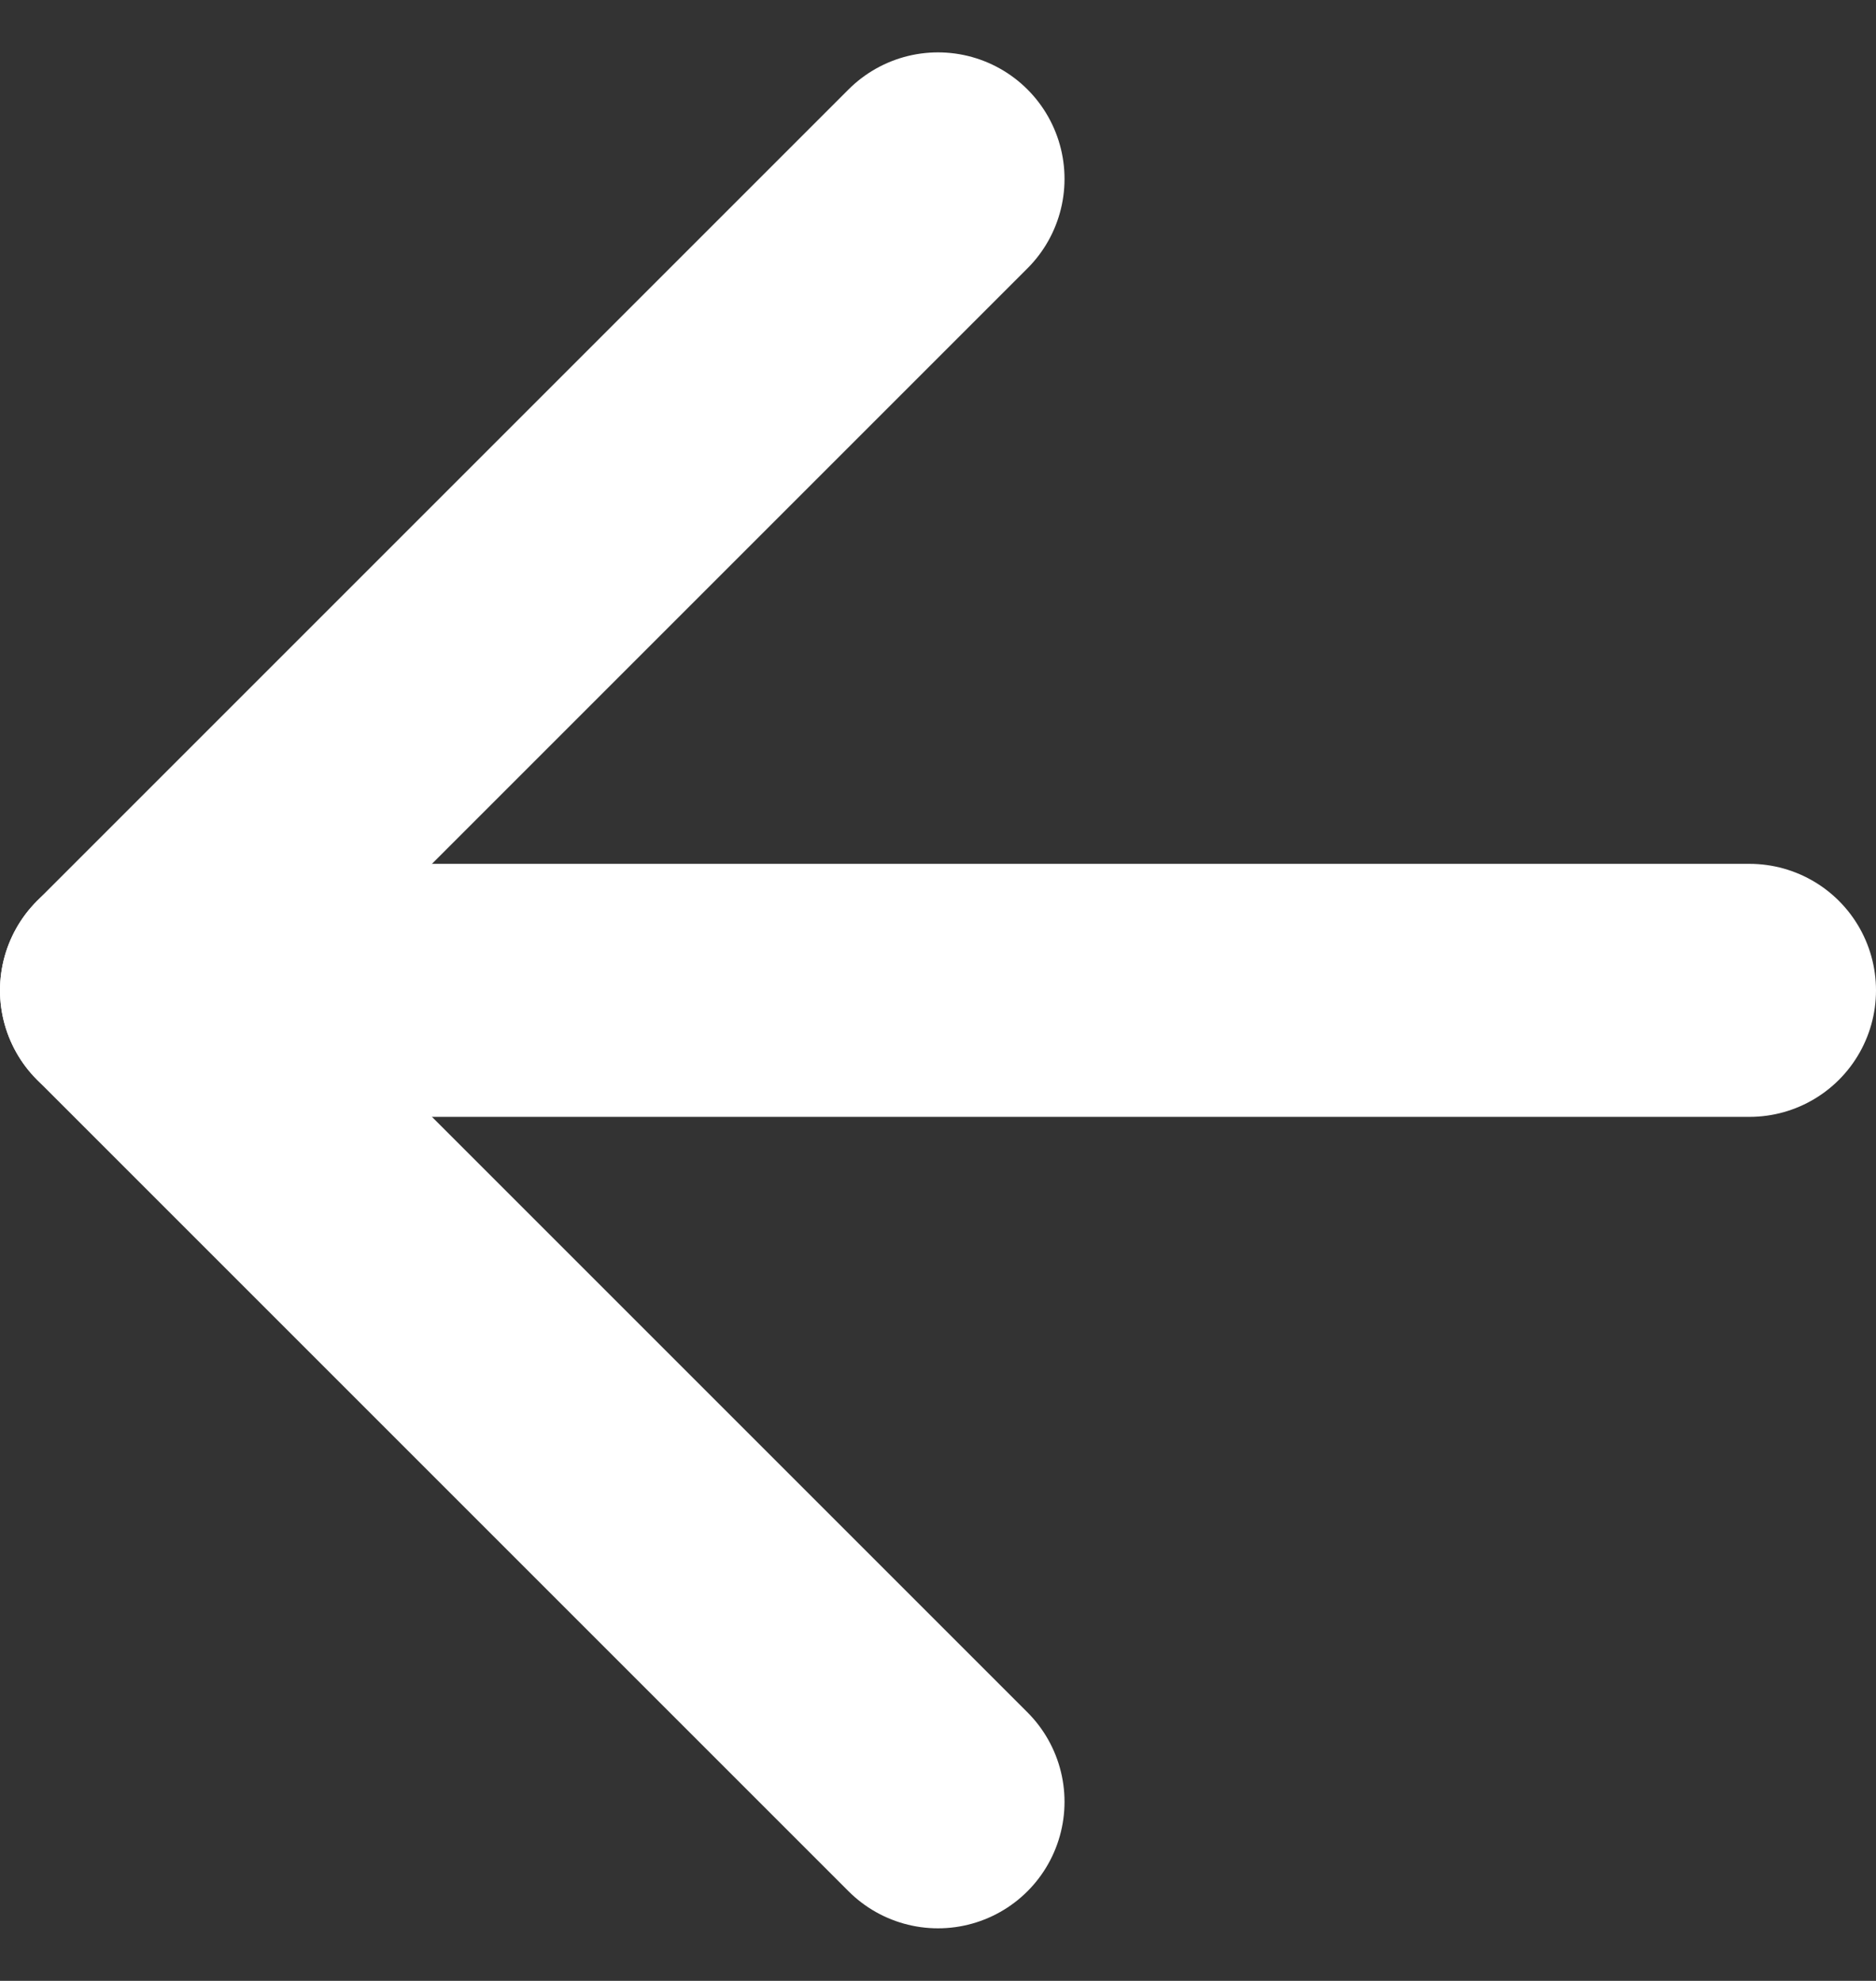
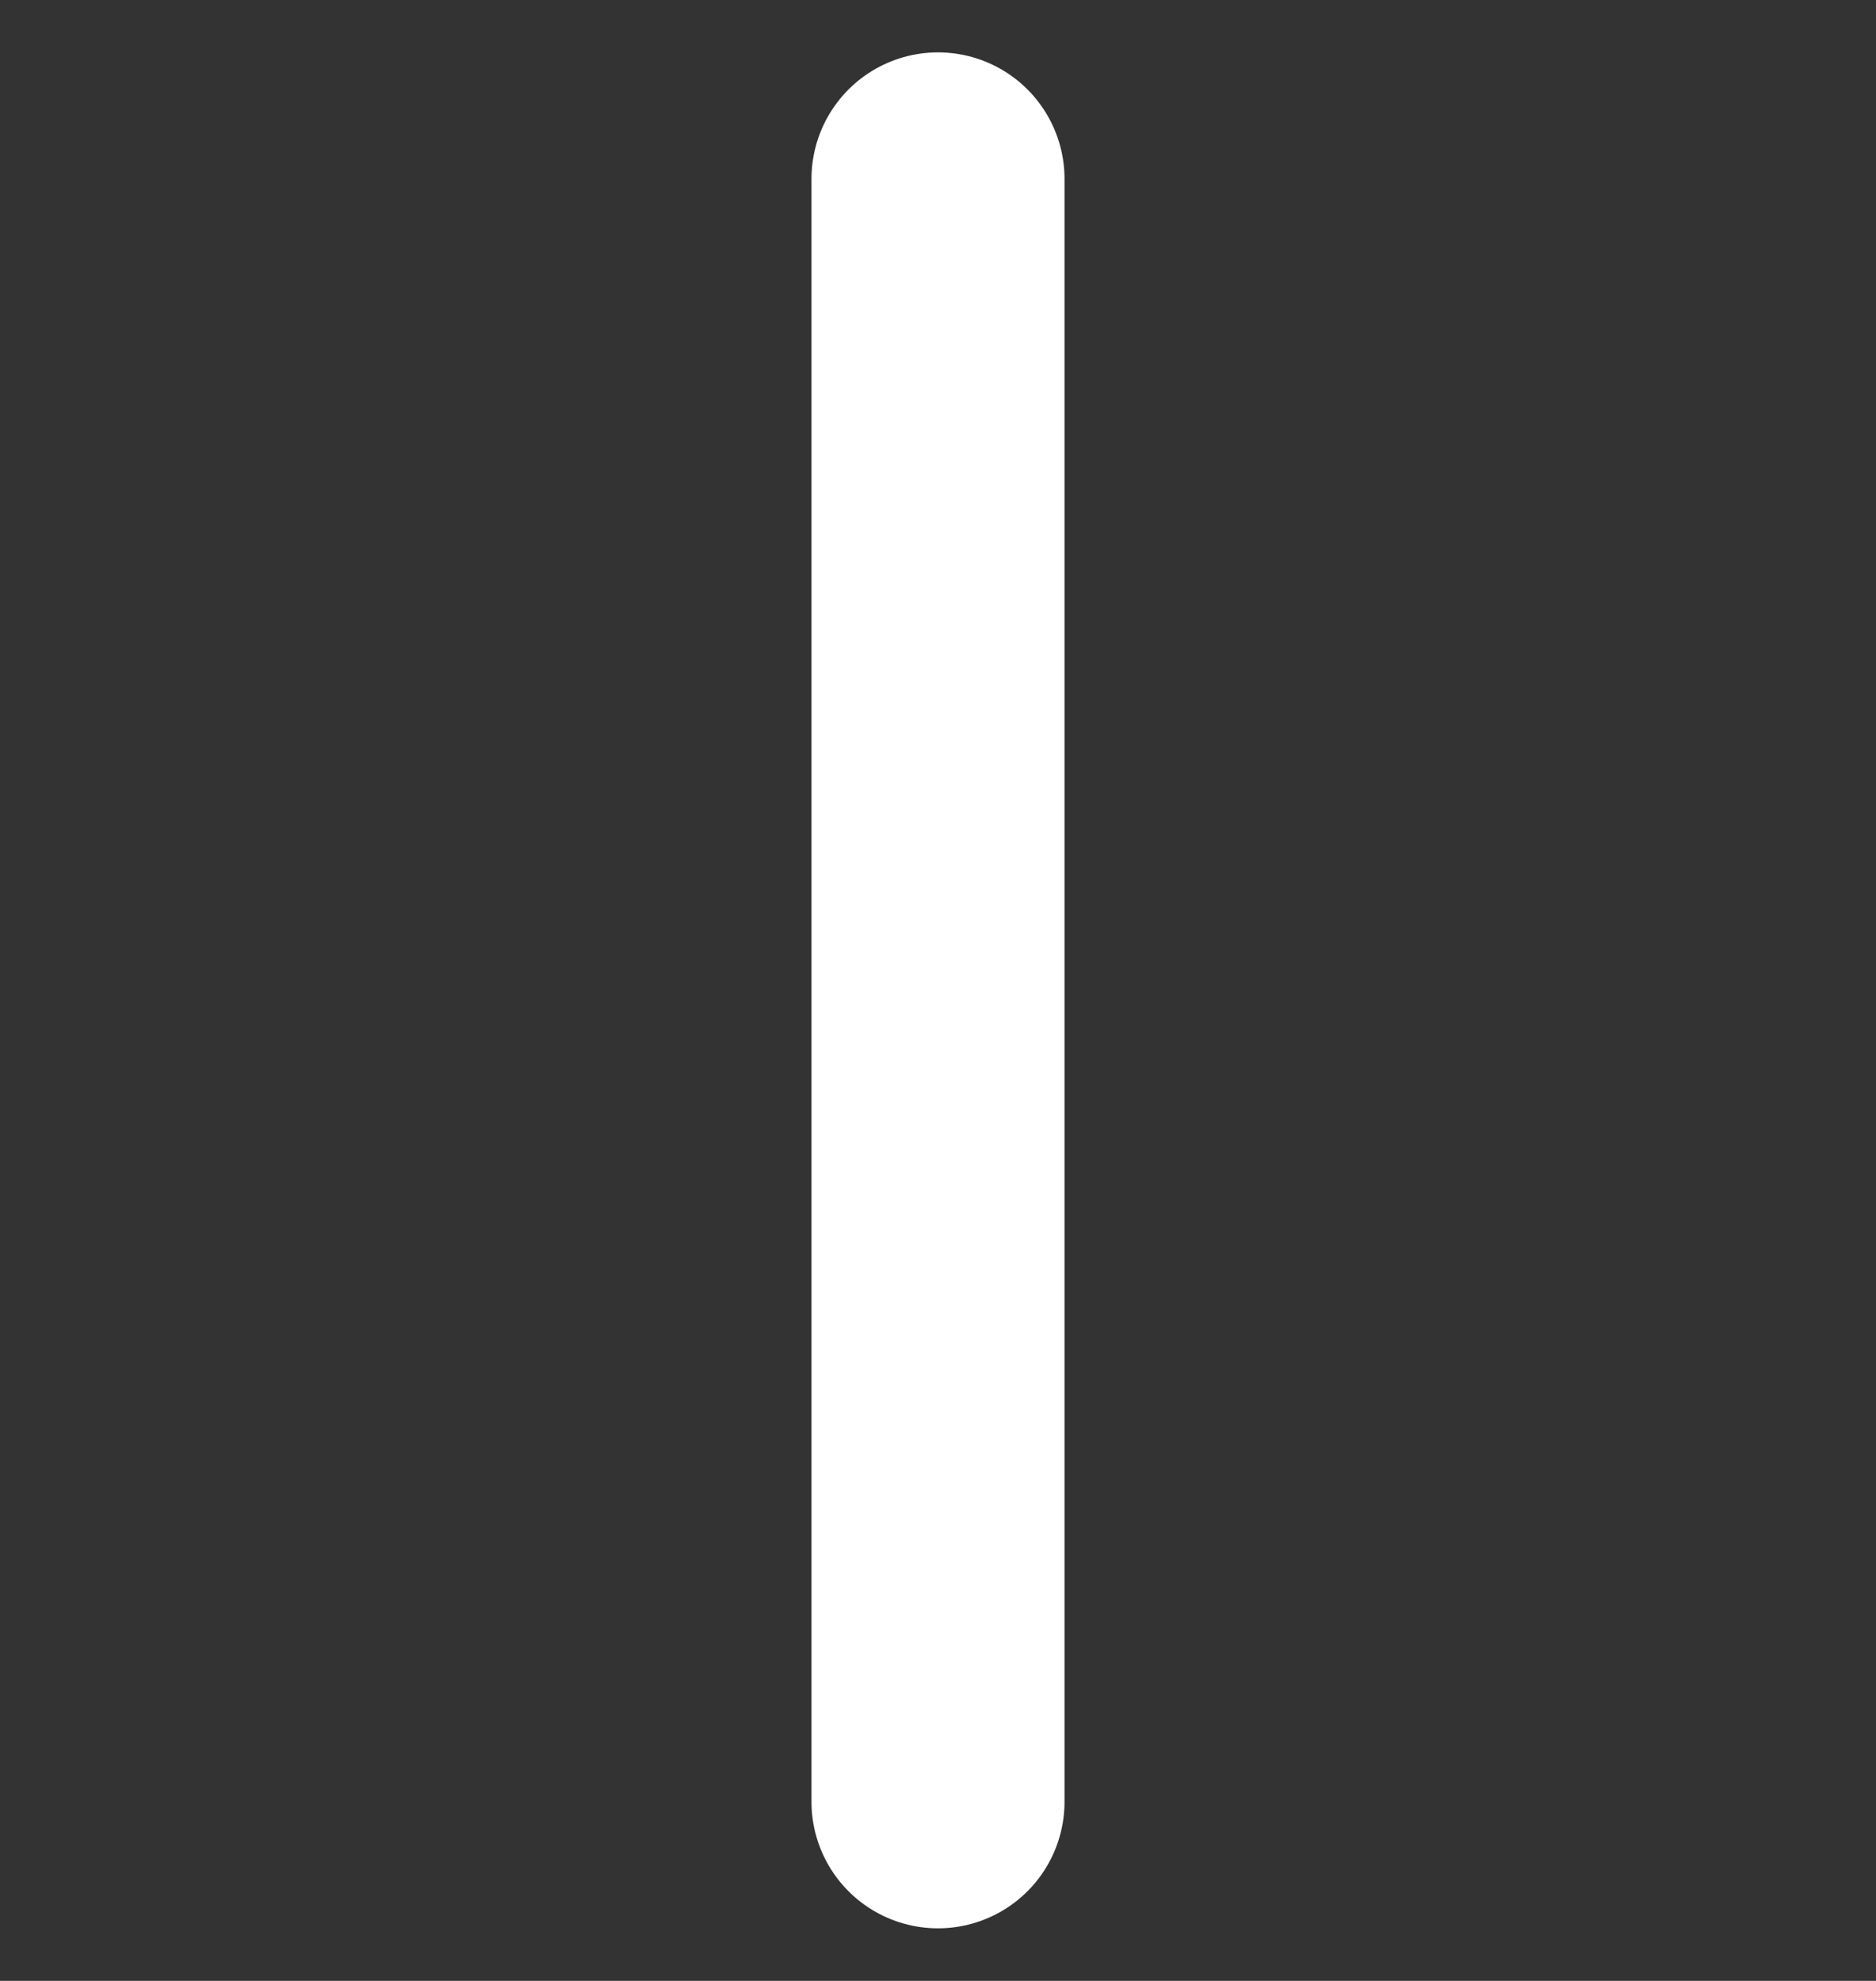
<svg xmlns="http://www.w3.org/2000/svg" width="14.828" height="15.657" viewBox="0 0 14.828 15.657">
  <rect x="0" y="0" width="14.828" height="15.657" fill="#333333" stroke="none" />
  <g id="feather-arrow-left" transform="translate(13.828 14.242) rotate(180)">
-     <path id="Path_21" data-name="Path 21" d="M7.5,18H20.328" transform="translate(-7.5 -11.586)" fill="none" stroke="#fff" stroke-linecap="round" stroke-linejoin="round" stroke-width="2" />
-     <path id="Path_22" data-name="Path 22" d="M18,7.5l6.414,6.414L18,20.328" transform="translate(-11.586 -7.5)" fill="none" stroke="#fff" stroke-linecap="round" stroke-linejoin="round" stroke-width="2" />
+     <path id="Path_22" data-name="Path 22" d="M18,7.5L18,20.328" transform="translate(-11.586 -7.5)" fill="none" stroke="#fff" stroke-linecap="round" stroke-linejoin="round" stroke-width="2" />
  </g>
</svg>